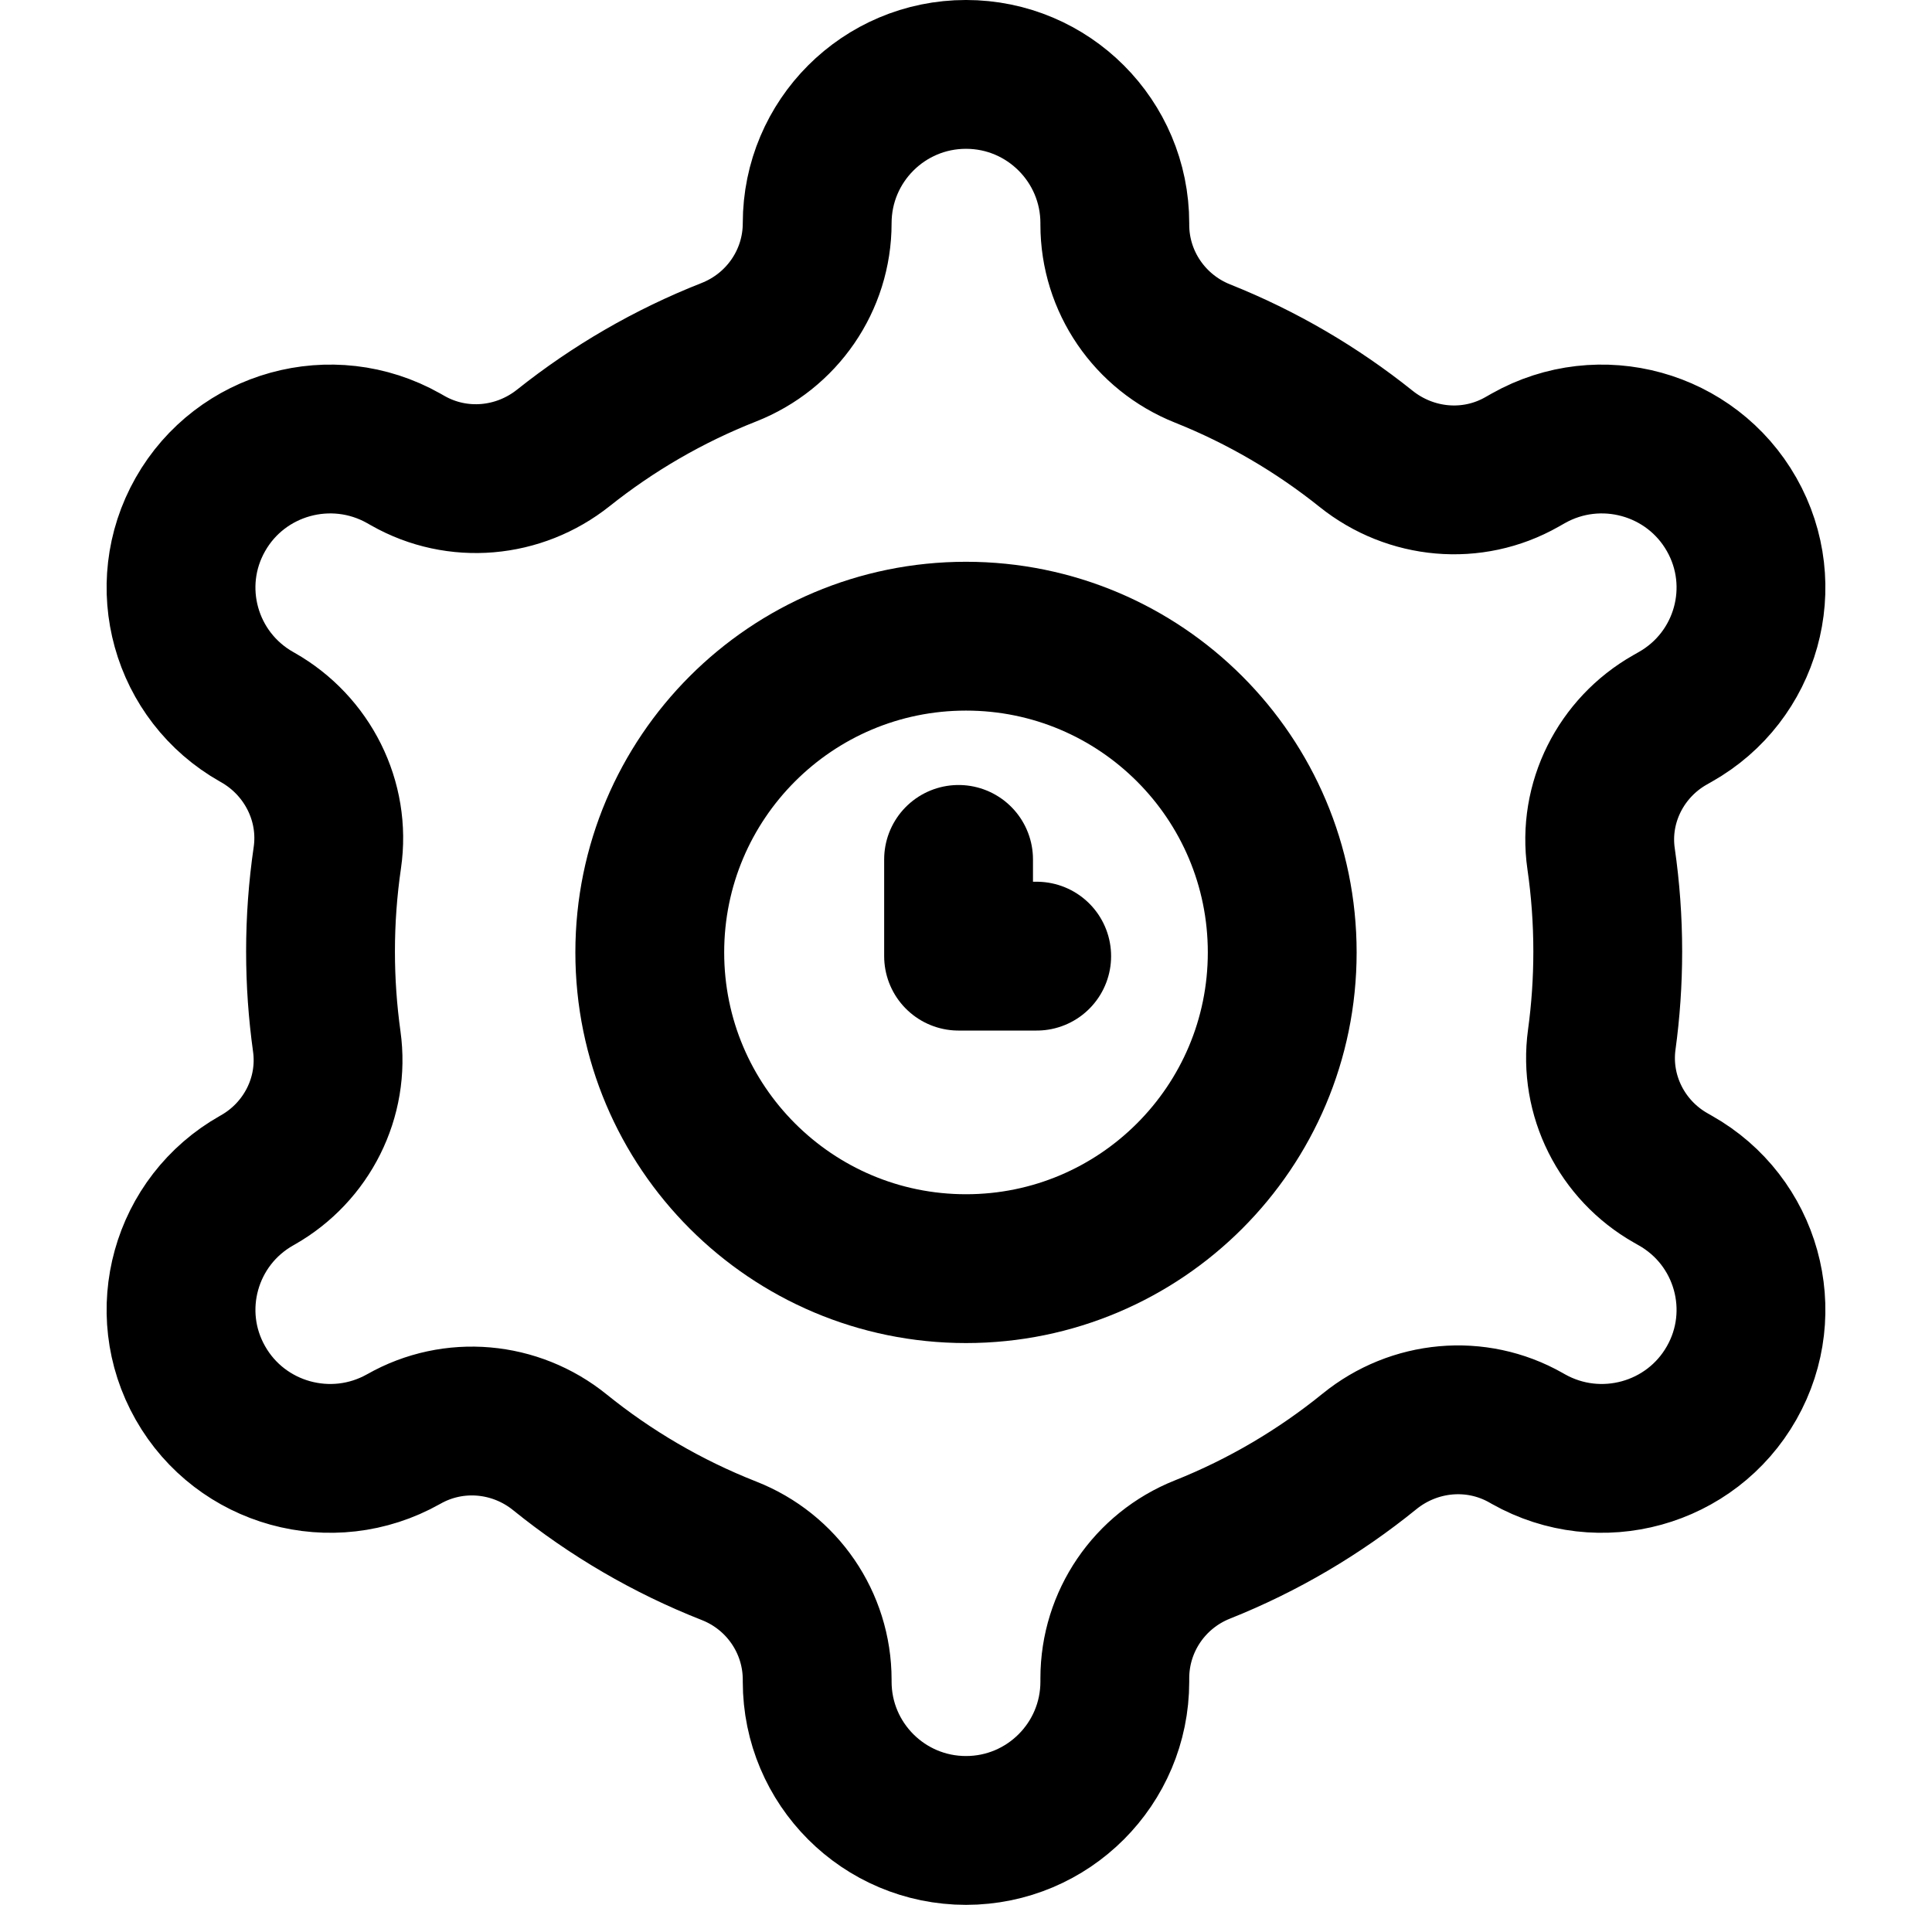
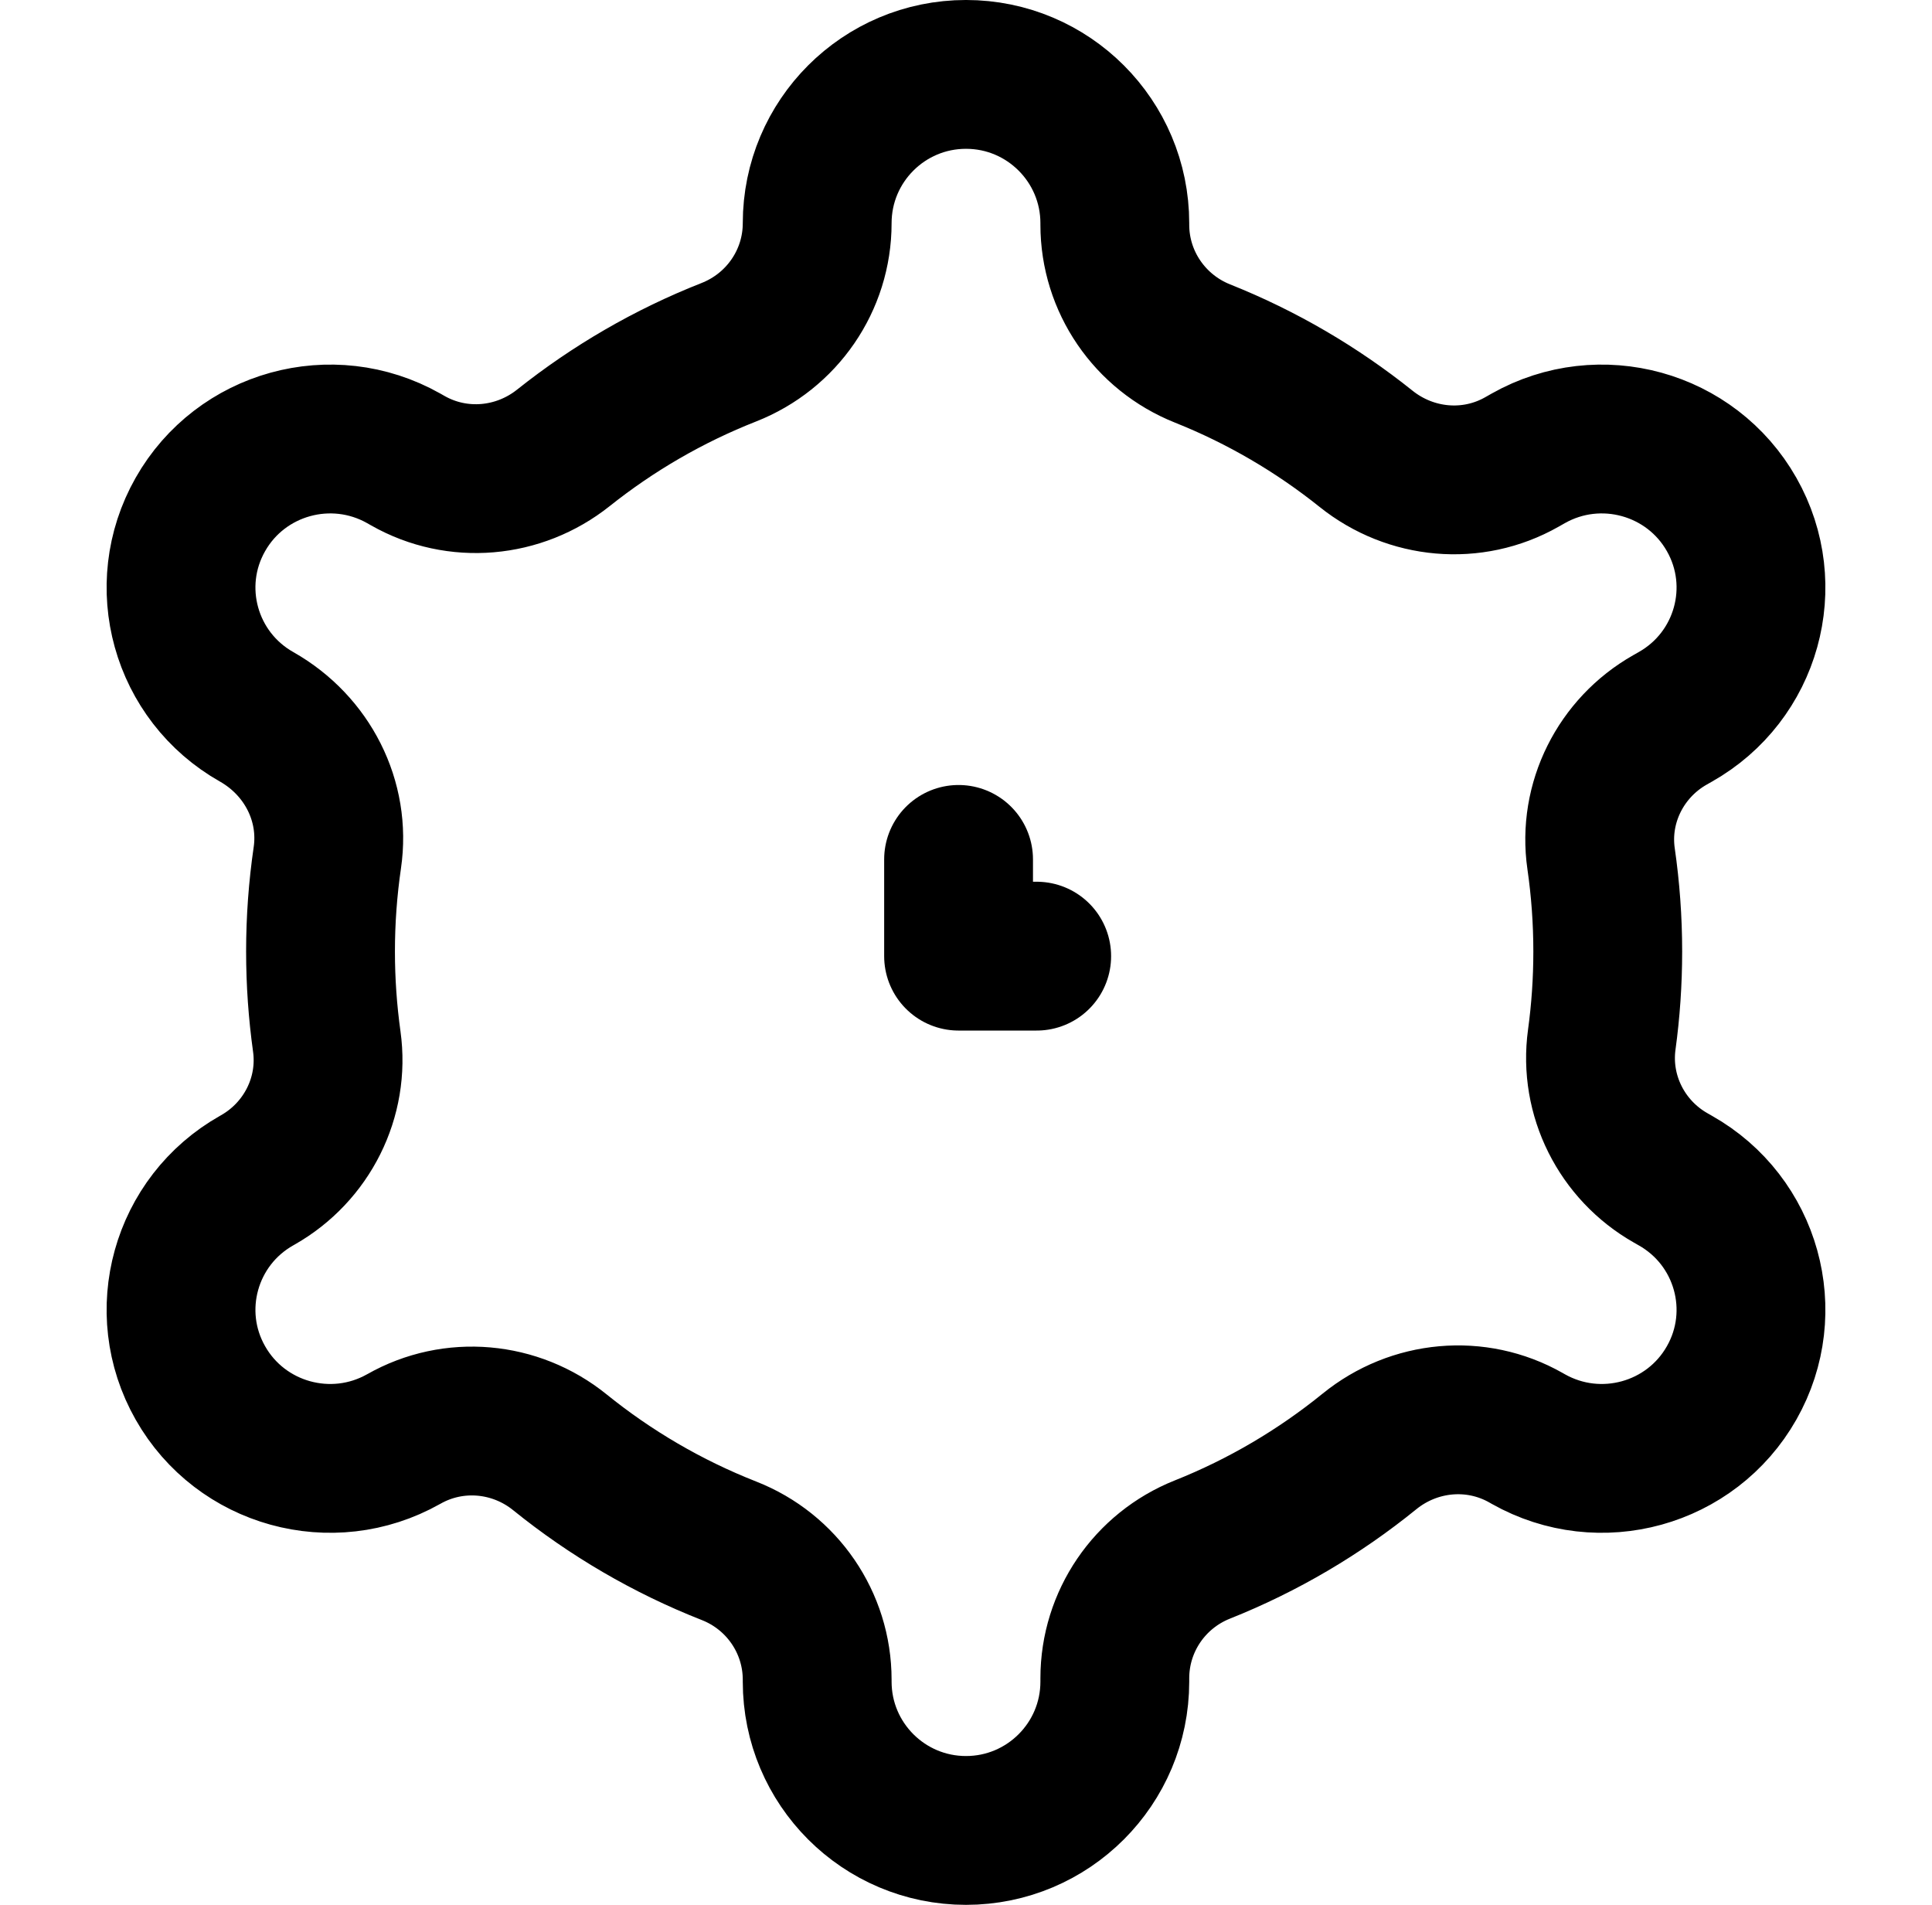
<svg xmlns="http://www.w3.org/2000/svg" width="71" height="70" viewBox="0 0 71 70" fill="none">
-   <path d="M61.564 43.382L61.396 43.286C59.597 42.264 58.583 40.254 58.864 38.205C59.009 37.146 59.084 36.065 59.084 34.966C59.084 33.808 59 32.67 58.839 31.557C58.542 29.503 59.564 27.481 61.369 26.456L61.564 26.345C64.199 24.86 65.127 21.53 63.636 18.905C62.146 16.281 58.803 15.357 56.168 16.841L55.928 16.977C54.102 18.014 51.841 17.805 50.202 16.493C48.396 15.047 46.374 13.861 44.193 12.991C42.251 12.216 40.969 10.348 40.969 8.258V8.203C40.969 5.183 38.52 2.734 35.5 2.734C32.48 2.734 30.031 5.183 30.031 8.203C30.031 10.303 28.737 12.177 26.783 12.945C24.576 13.813 22.532 15.003 20.707 16.456C19.068 17.762 16.811 17.965 14.989 16.93L14.832 16.841C12.197 15.357 8.854 16.281 7.364 18.905C5.873 21.53 6.801 24.86 9.436 26.345L9.48 26.37C11.302 27.405 12.333 29.447 12.029 31.521C11.865 32.645 11.779 33.796 11.779 34.966C11.779 36.087 11.858 37.19 12.008 38.269C12.296 40.32 11.279 42.335 9.478 43.358L9.436 43.382C6.801 44.866 5.873 48.197 7.364 50.821C8.854 53.446 12.197 54.37 14.832 52.885L14.84 52.881C16.669 51.842 18.94 52.047 20.576 53.37C22.436 54.874 24.529 56.101 26.792 56.99C28.743 57.756 30.031 59.632 30.031 61.728V61.797C30.031 64.817 32.48 67.266 35.5 67.266C38.52 67.266 40.969 64.817 40.969 61.797V61.673C40.969 59.587 42.245 57.717 44.184 56.944C46.419 56.054 48.486 54.832 50.325 53.34C51.965 52.008 54.243 51.792 56.08 52.835L56.168 52.885C58.803 54.37 62.146 53.446 63.636 50.821C65.127 48.197 64.199 44.866 61.564 43.382Z" stroke="currentColor" stroke-width="5.469" stroke-miterlimit="10" stroke-linecap="round" stroke-linejoin="round" />
+   <path d="M61.564 43.382L61.396 43.286C59.597 42.264 58.583 40.254 58.864 38.205C59.009 37.146 59.084 36.065 59.084 34.966C59.084 33.808 59 32.67 58.839 31.557C58.542 29.503 59.564 27.481 61.369 26.456L61.564 26.345C64.199 24.86 65.127 21.53 63.636 18.905C62.146 16.281 58.803 15.357 56.168 16.841L55.928 16.977C54.102 18.014 51.841 17.805 50.202 16.493C48.396 15.047 46.374 13.861 44.193 12.991C42.251 12.216 40.969 10.348 40.969 8.258V8.203C40.969 5.183 38.52 2.734 35.5 2.734C32.48 2.734 30.031 5.183 30.031 8.203C30.031 10.303 28.737 12.177 26.783 12.945C24.576 13.813 22.532 15.003 20.707 16.456C19.068 17.762 16.811 17.965 14.989 16.93L14.832 16.841C12.197 15.357 8.854 16.281 7.364 18.905C5.873 21.53 6.801 24.86 9.436 26.345C11.302 27.405 12.333 29.447 12.029 31.521C11.865 32.645 11.779 33.796 11.779 34.966C11.779 36.087 11.858 37.19 12.008 38.269C12.296 40.32 11.279 42.335 9.478 43.358L9.436 43.382C6.801 44.866 5.873 48.197 7.364 50.821C8.854 53.446 12.197 54.37 14.832 52.885L14.84 52.881C16.669 51.842 18.94 52.047 20.576 53.37C22.436 54.874 24.529 56.101 26.792 56.99C28.743 57.756 30.031 59.632 30.031 61.728V61.797C30.031 64.817 32.48 67.266 35.5 67.266C38.52 67.266 40.969 64.817 40.969 61.797V61.673C40.969 59.587 42.245 57.717 44.184 56.944C46.419 56.054 48.486 54.832 50.325 53.34C51.965 52.008 54.243 51.792 56.08 52.835L56.168 52.885C58.803 54.37 62.146 53.446 63.636 50.821C65.127 48.197 64.199 44.866 61.564 43.382Z" stroke="currentColor" stroke-width="5.469" stroke-miterlimit="10" stroke-linecap="round" stroke-linejoin="round" />
  <path d="M38.098 35.137H35.227V31.582" stroke="currentColor" stroke-width="5.469" stroke-miterlimit="10" stroke-linecap="round" stroke-linejoin="round" />
-   <path d="M23.879 35C23.879 28.582 29.082 23.379 35.5 23.379C41.918 23.379 47.121 28.582 47.121 35C47.121 41.418 41.918 46.621 35.5 46.621C29.082 46.621 23.879 41.418 23.879 35Z" stroke="currentColor" stroke-width="5.469" stroke-miterlimit="10" />
</svg>